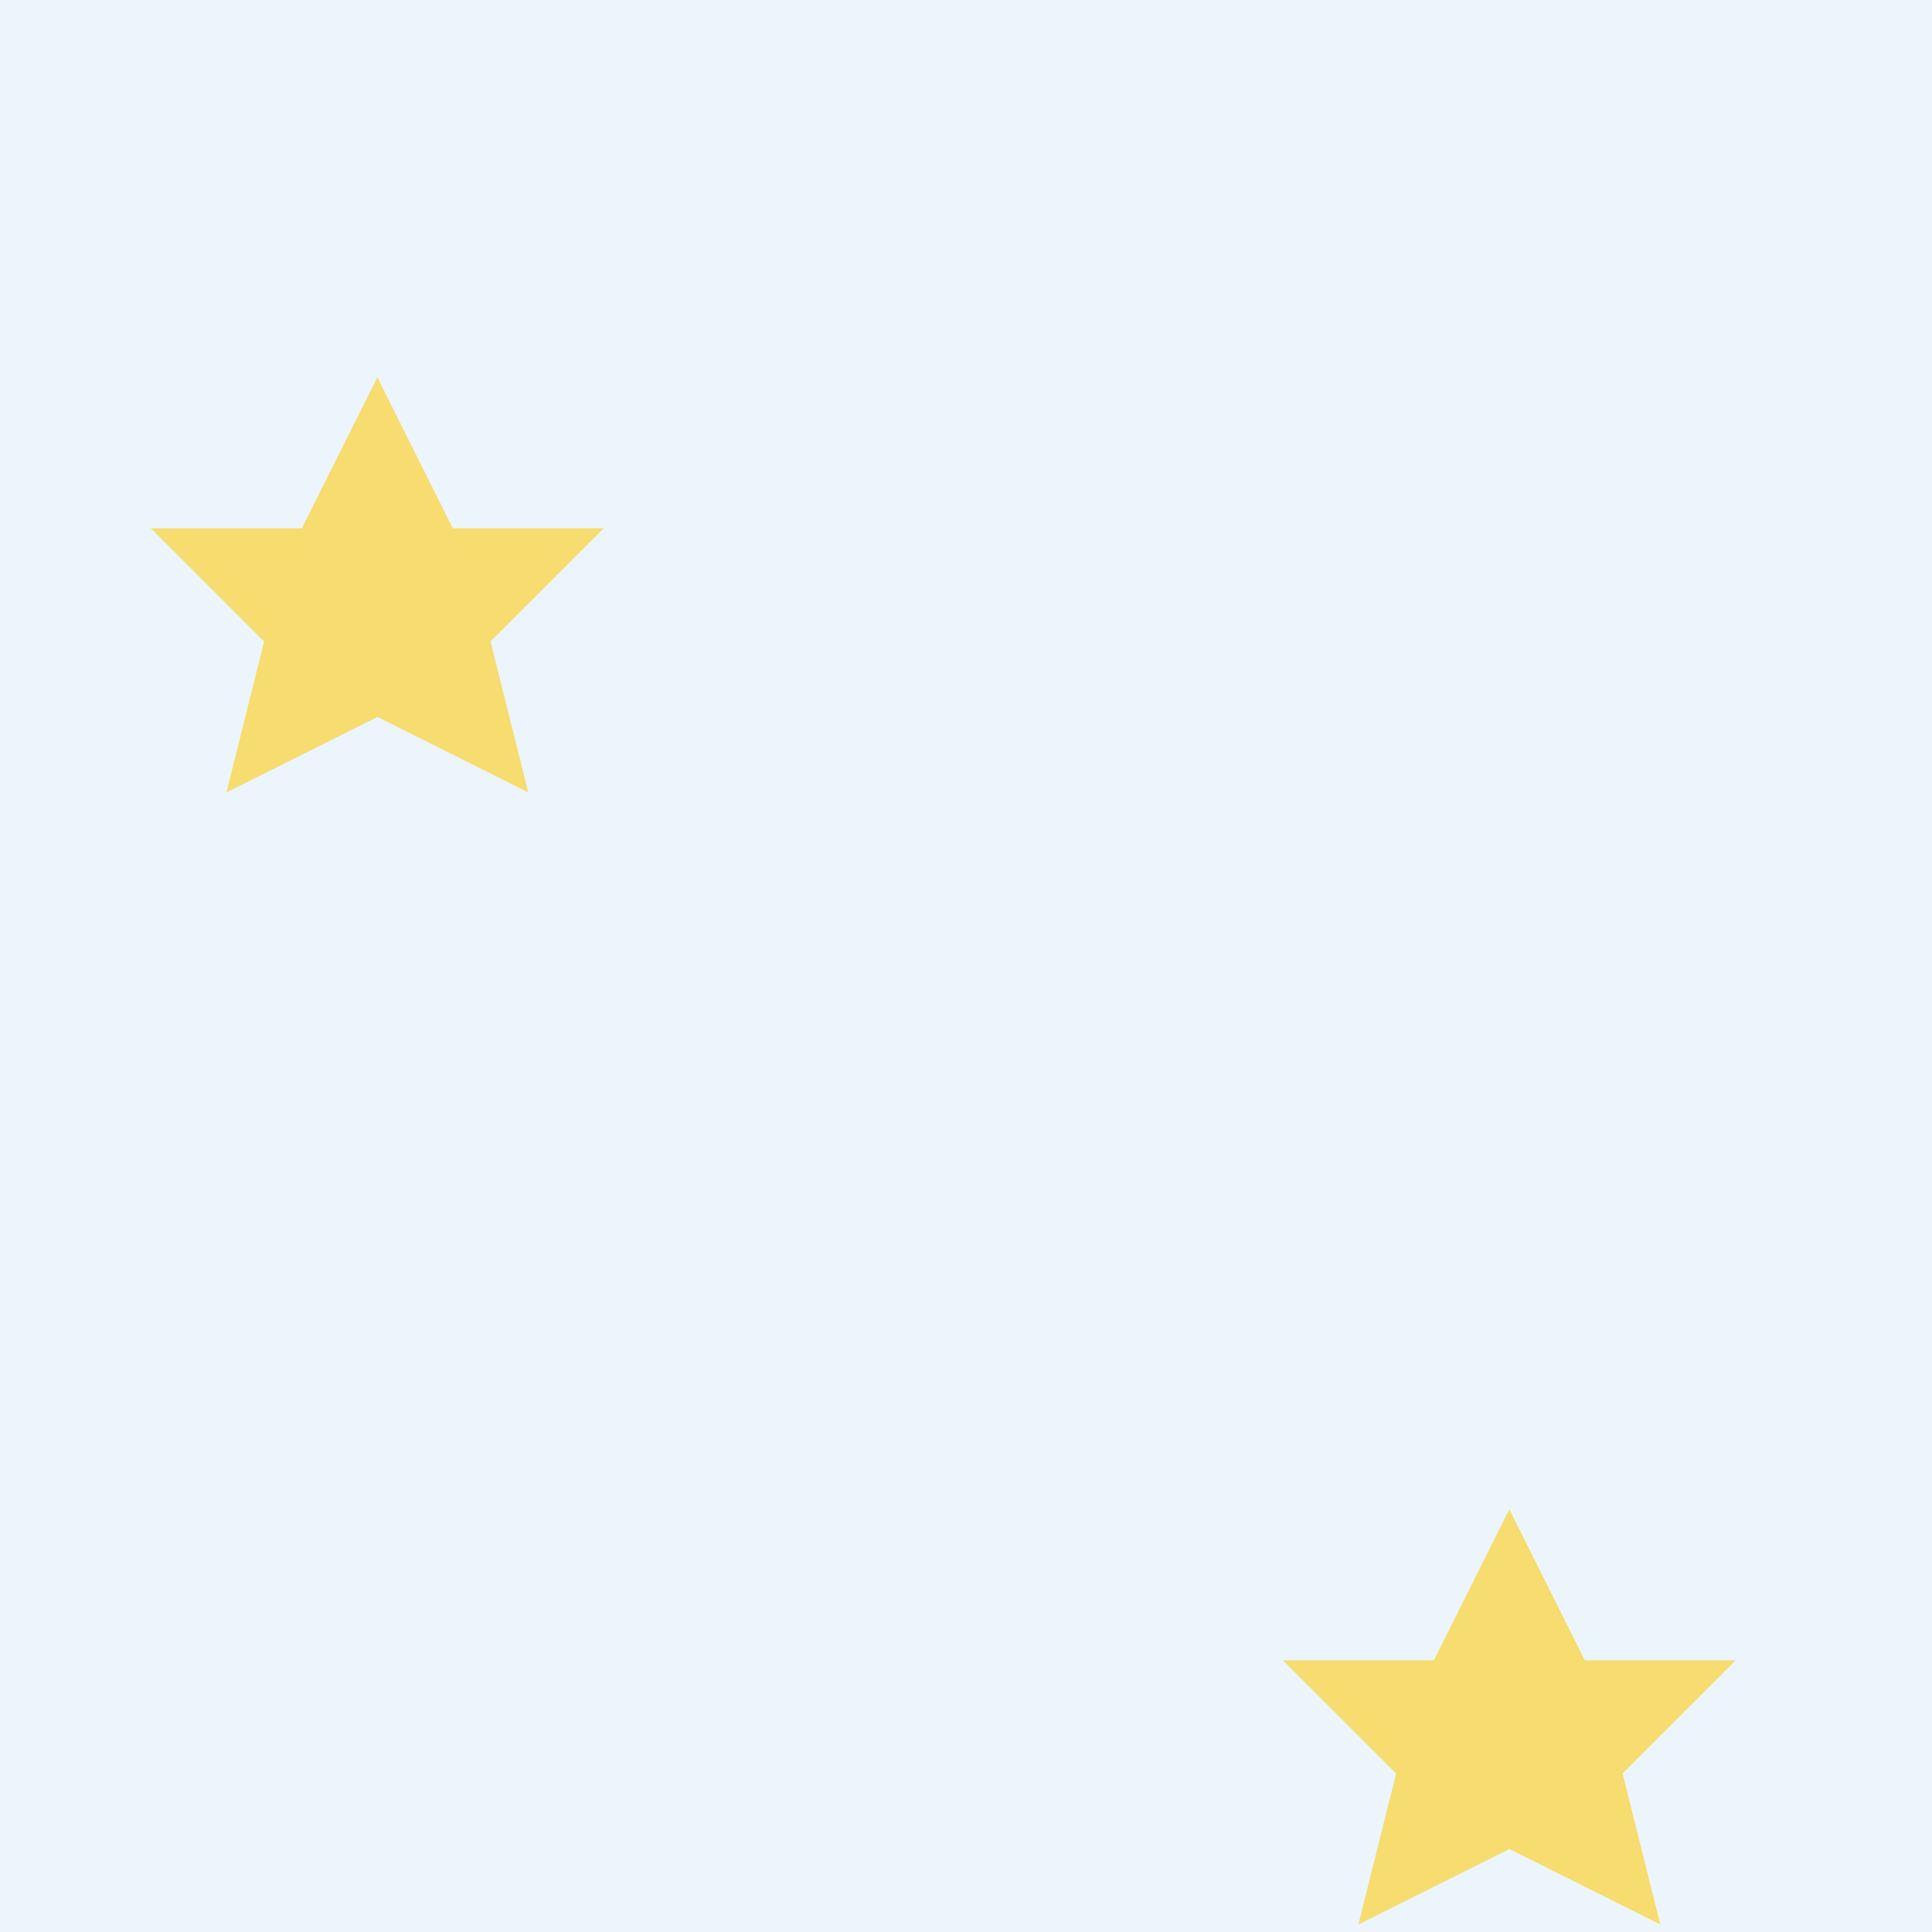
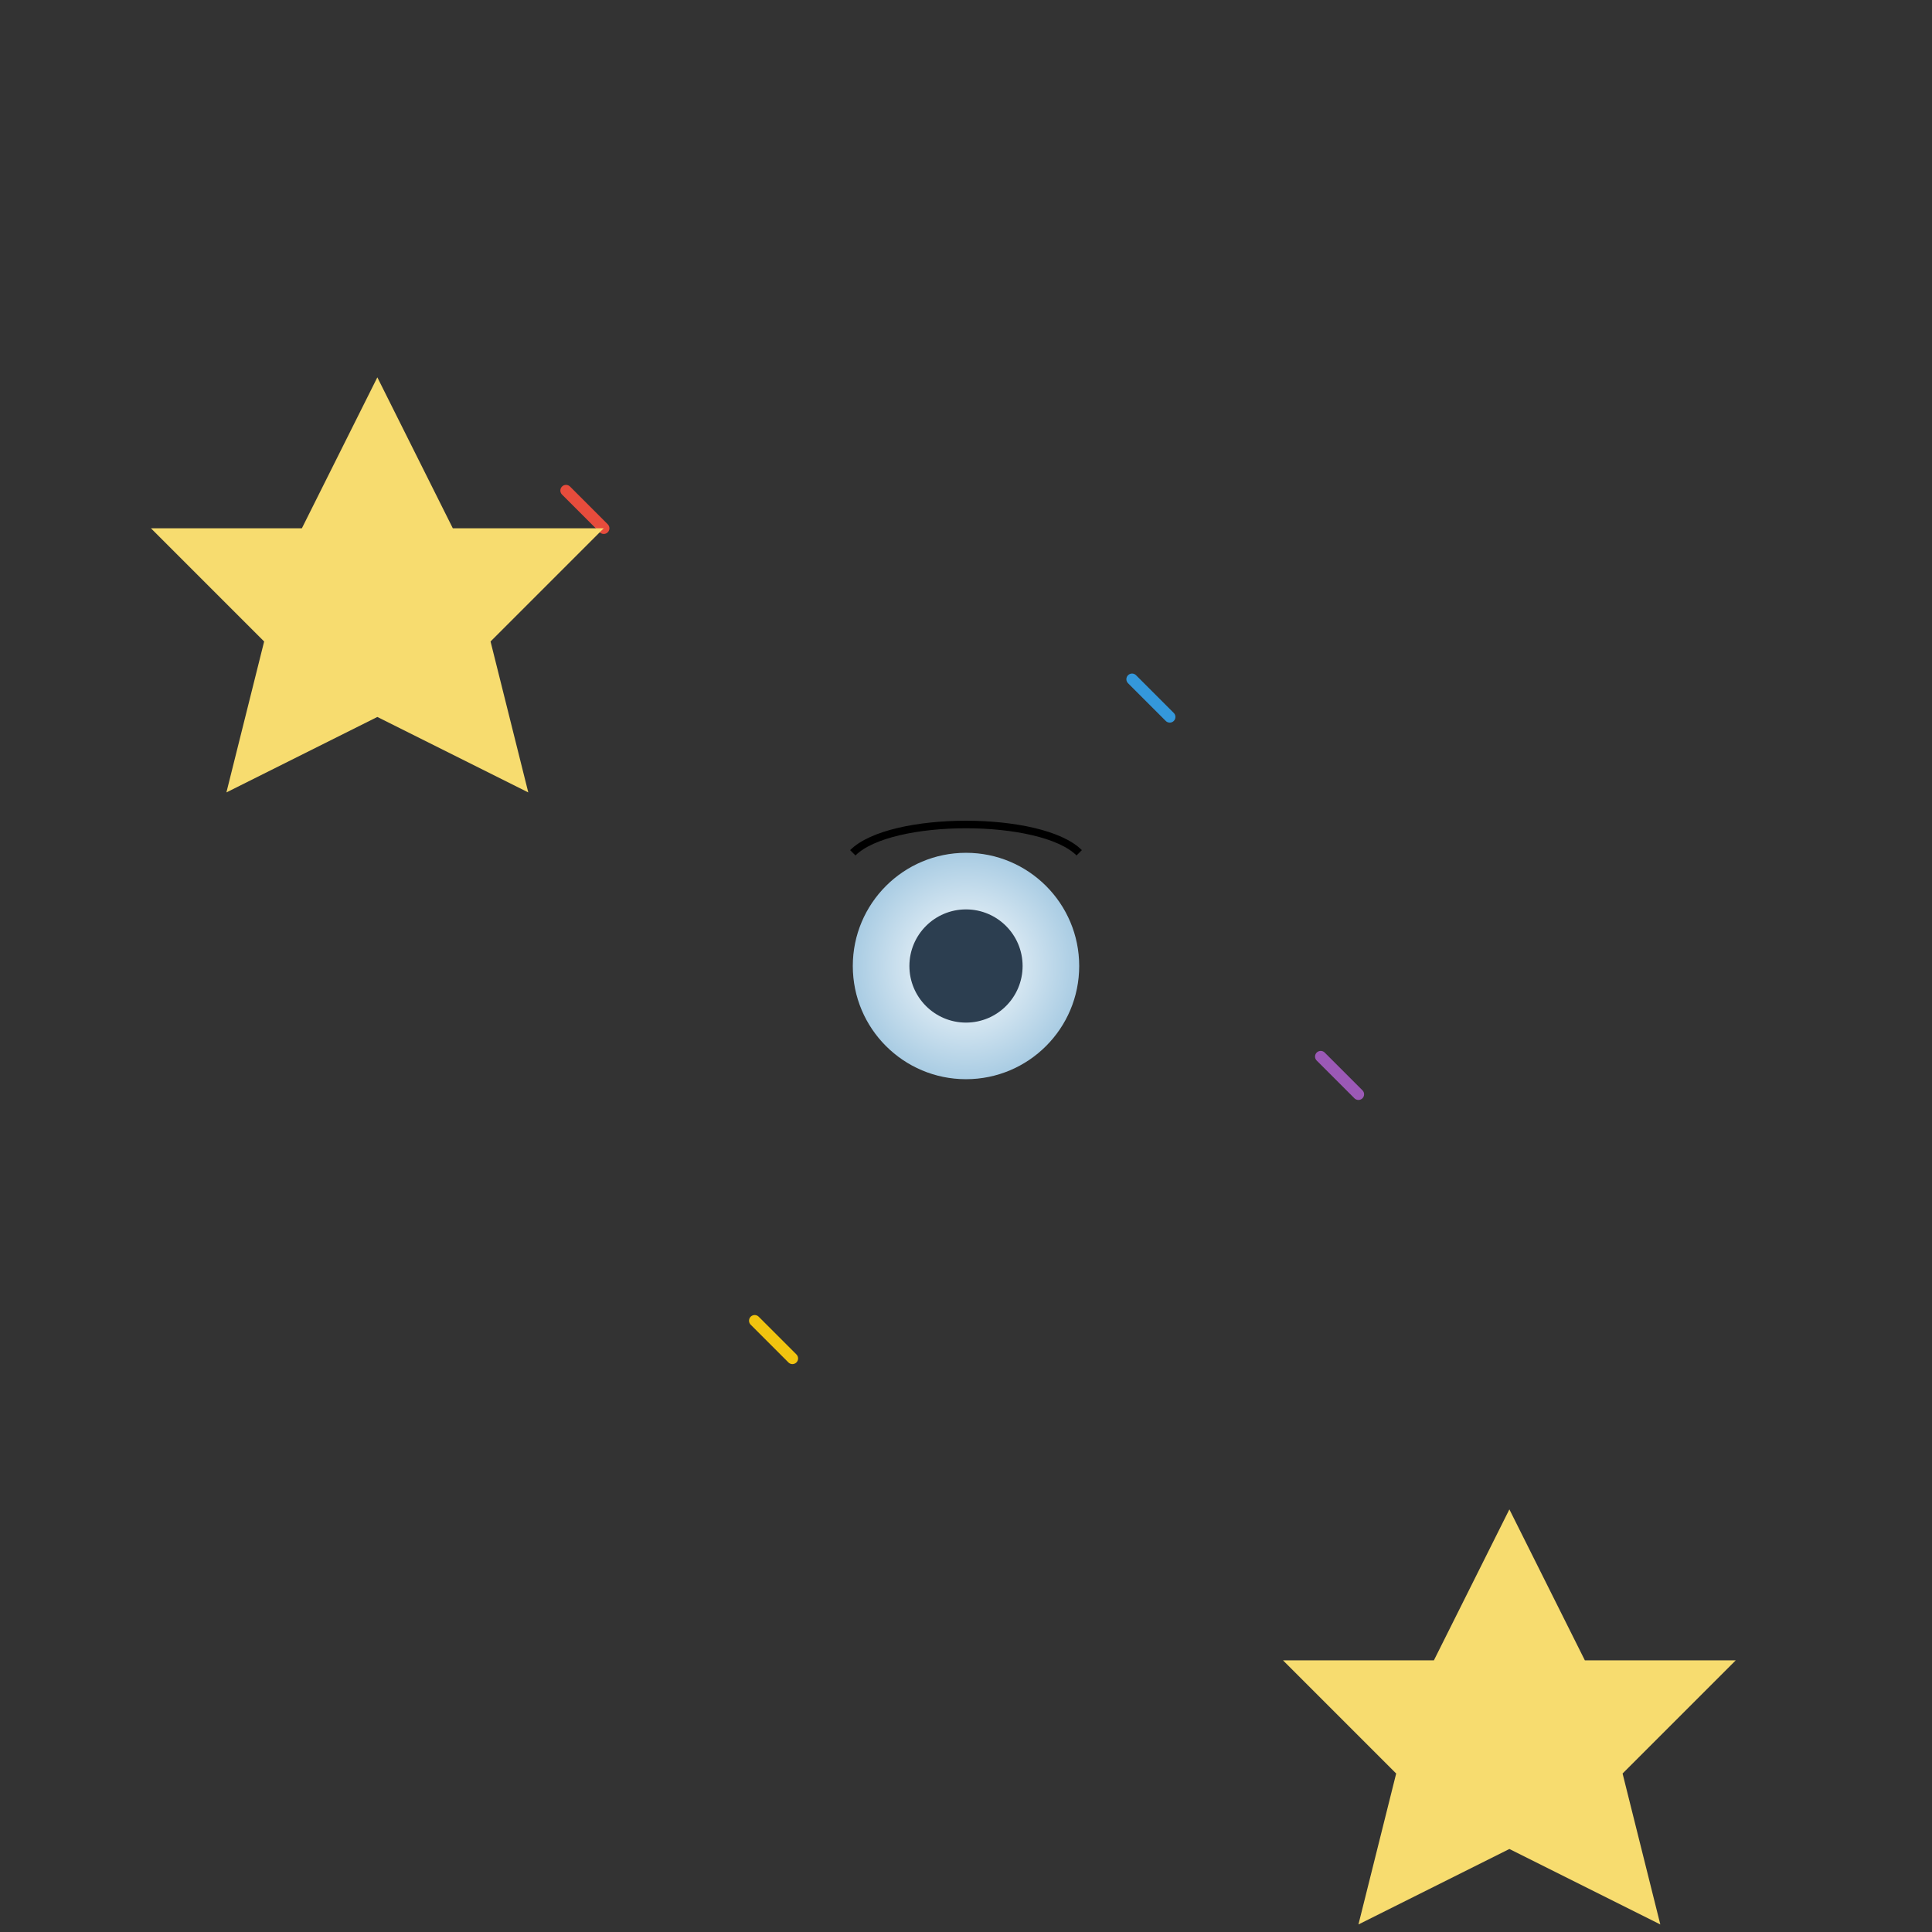
<svg xmlns="http://www.w3.org/2000/svg" viewBox="0 0 512 512">
  <rect x="0" y="0" width="512" height="512" fill="#333333" stroke="none" />
  <title>The All-Seeing Donut</title>
  <desc>Who's watching who? This donut sees everything... and it's delicious. Why did the donut go to the police? Because it saw a jelly roll!</desc>
  <defs>
    <radialGradient id="donutGradient" cx="50%" cy="50%" r="50%" fx="50%" fy="50%">
      <stop offset="0%" stop-color="#F4D03F" />
      <stop offset="100%" stop-color="#F1948A" />
    </radialGradient>
    <radialGradient id="eyeGradient" cx="50%" cy="50%" r="50%" fx="50%" fy="50%">
      <stop offset="0%" stop-color="#FFFFFF" />
      <stop offset="100%" stop-color="#A9CCE3" />
    </radialGradient>
  </defs>
-   <circle id="donutBase" class="donut" cx="256" cy="256" r="150" fill="url(#donutGradient)" />
-   <circle id="donutHole" class="donut" cx="256" cy="256" r="50" fill="#FDEBD0" />
  <path id="sprinkles1" class="sprinkles" d="M150,130 L160,140" stroke="#E74C3C" stroke-width="3" stroke-linecap="round">
    <animate attributeName="y1" values="130; 140; 130" dur="5s" repeatCount="indefinite" />
    <animate attributeName="y2" values="140; 150; 140" dur="5s" repeatCount="indefinite" />
  </path>
  <path id="sprinkles2" class="sprinkles" d="M300,180 L310,190" stroke="#3498DB" stroke-width="3" stroke-linecap="round">
    <animate attributeName="y1" values="180; 190; 180" dur="5s" repeatCount="indefinite" />
    <animate attributeName="y2" values="190; 200; 190" dur="5s" repeatCount="indefinite" />
  </path>
  <path id="sprinkles3" class="sprinkles" d="M200,350 L210,360" stroke="#F1C40F" stroke-width="3" stroke-linecap="round">
    <animate attributeName="y1" values="350; 360; 350" dur="5s" repeatCount="indefinite" />
    <animate attributeName="y2" values="360; 370; 360" dur="5s" repeatCount="indefinite" />
  </path>
  <path id="sprinkles4" class="sprinkles" d="M350,280 L360,290" stroke="#9B59B6" stroke-width="3" stroke-linecap="round">
    <animate attributeName="y1" values="280; 290; 280" dur="5s" repeatCount="indefinite" />
    <animate attributeName="y2" values="290; 300; 290" dur="5s" repeatCount="indefinite" />
  </path>
  <circle id="eyeBase" class="eye" cx="256" cy="256" r="30" fill="url(#eyeGradient)" />
  <circle id="pupil" class="pupil" cx="256" cy="256" r="15" fill="#2C3E50">
    <animateTransform attributeName="transform" type="translate" values="0 0; 5 5; 0 0" dur="5s" repeatCount="indefinite" />
  </circle>
  <path id="eyelid" class="eyelid" d="M226,226 C236,216 276,216 286,226" stroke="#000" stroke-width="2" fill="none">
    <animate attributeName="d" values="M226,226 C236,216 276,216 286,226; M226,226 C236,236 276,236 286,226; M226,226 C236,216 276,216 286,226" dur="5s" repeatCount="indefinite" />
  </path>
-   <rect id="background" class="background" x="0" y="0" width="512" height="512" fill="#EBF5FB" />
  <path id="star1" class="star" d="M 100 100 L 120 140 L 160 140 L 130 170 L 140 210 L 100 190 L 60 210 L 70 170 L 40 140 L 80 140 Z" fill="#F7DC6F">
    <animateTransform attributeName="transform" type="rotate" values="0 100 100; 360 100 100; 0 100 100" dur="5s" repeatCount="indefinite" />
  </path>
  <path id="star2" class="star" d="M 400 400 L 420 440 L 460 440 L 430 470 L 440 510 L 400 490 L 360 510 L 370 470 L 340 440 L 380 440 Z" fill="#F7DC6F">
    <animateTransform attributeName="transform" type="rotate" values="0 400 400; -360 400 400; 0 400 400" dur="5s" repeatCount="indefinite" />
  </path>
</svg>